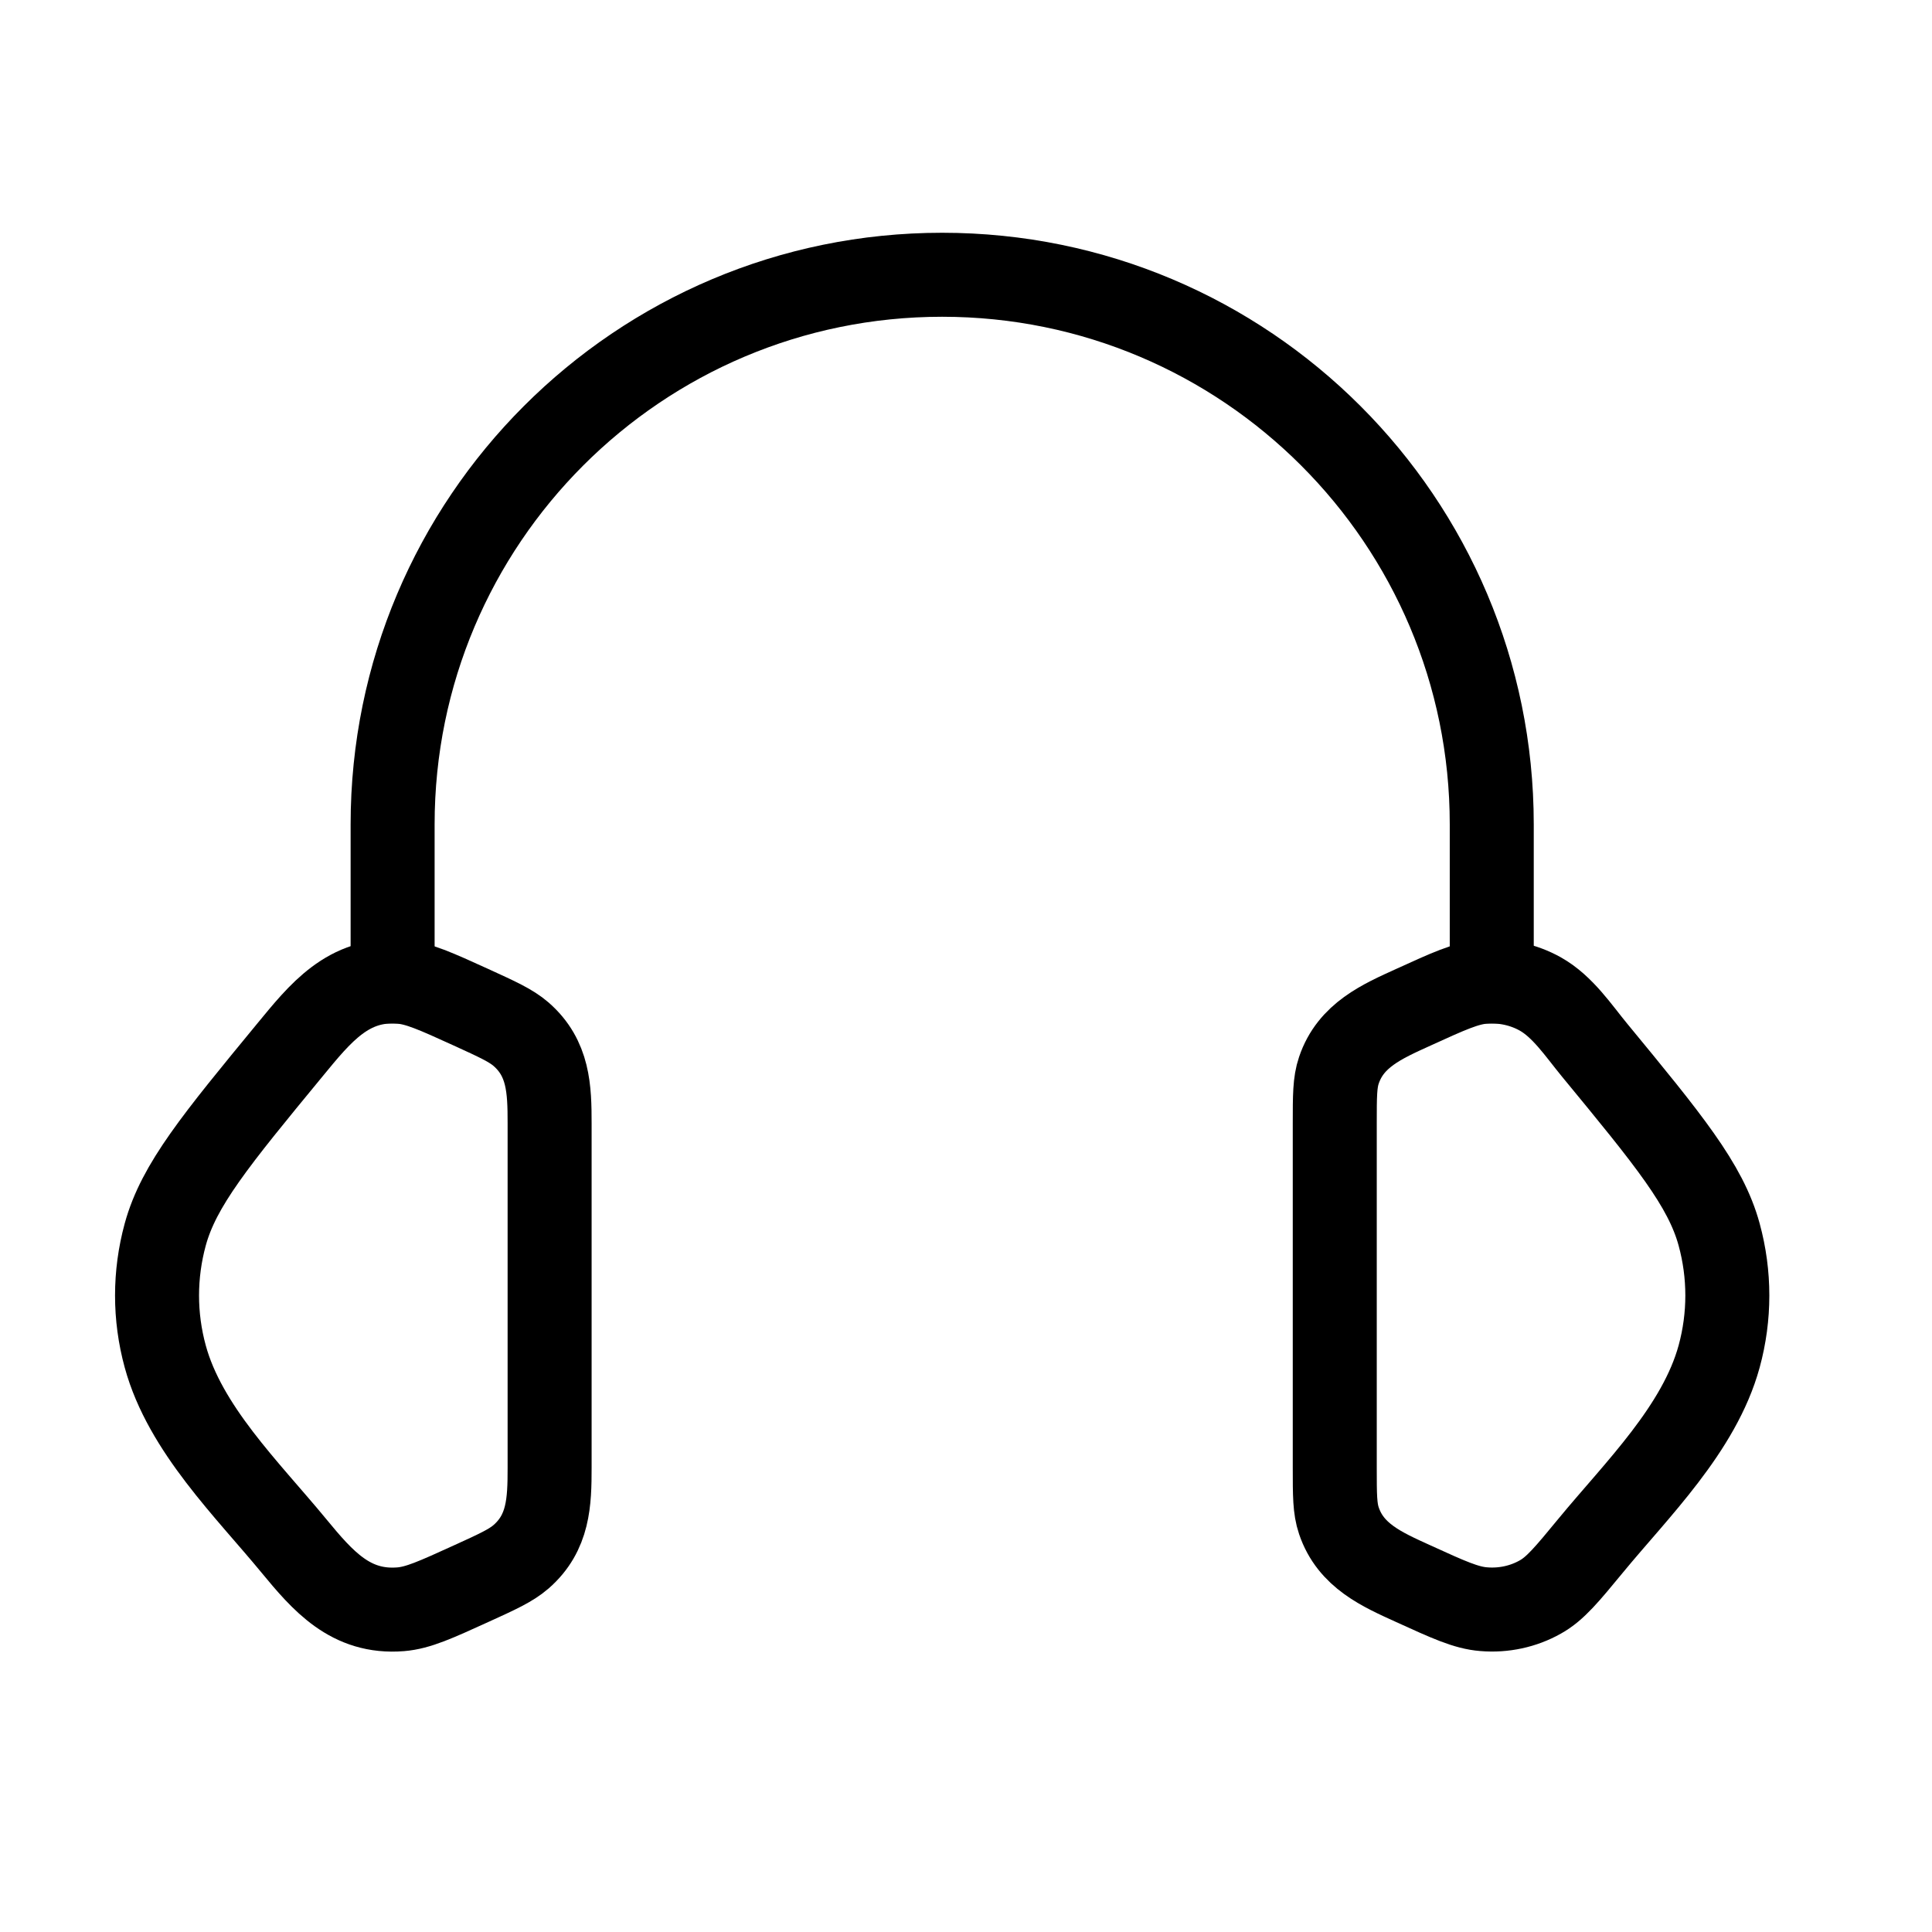
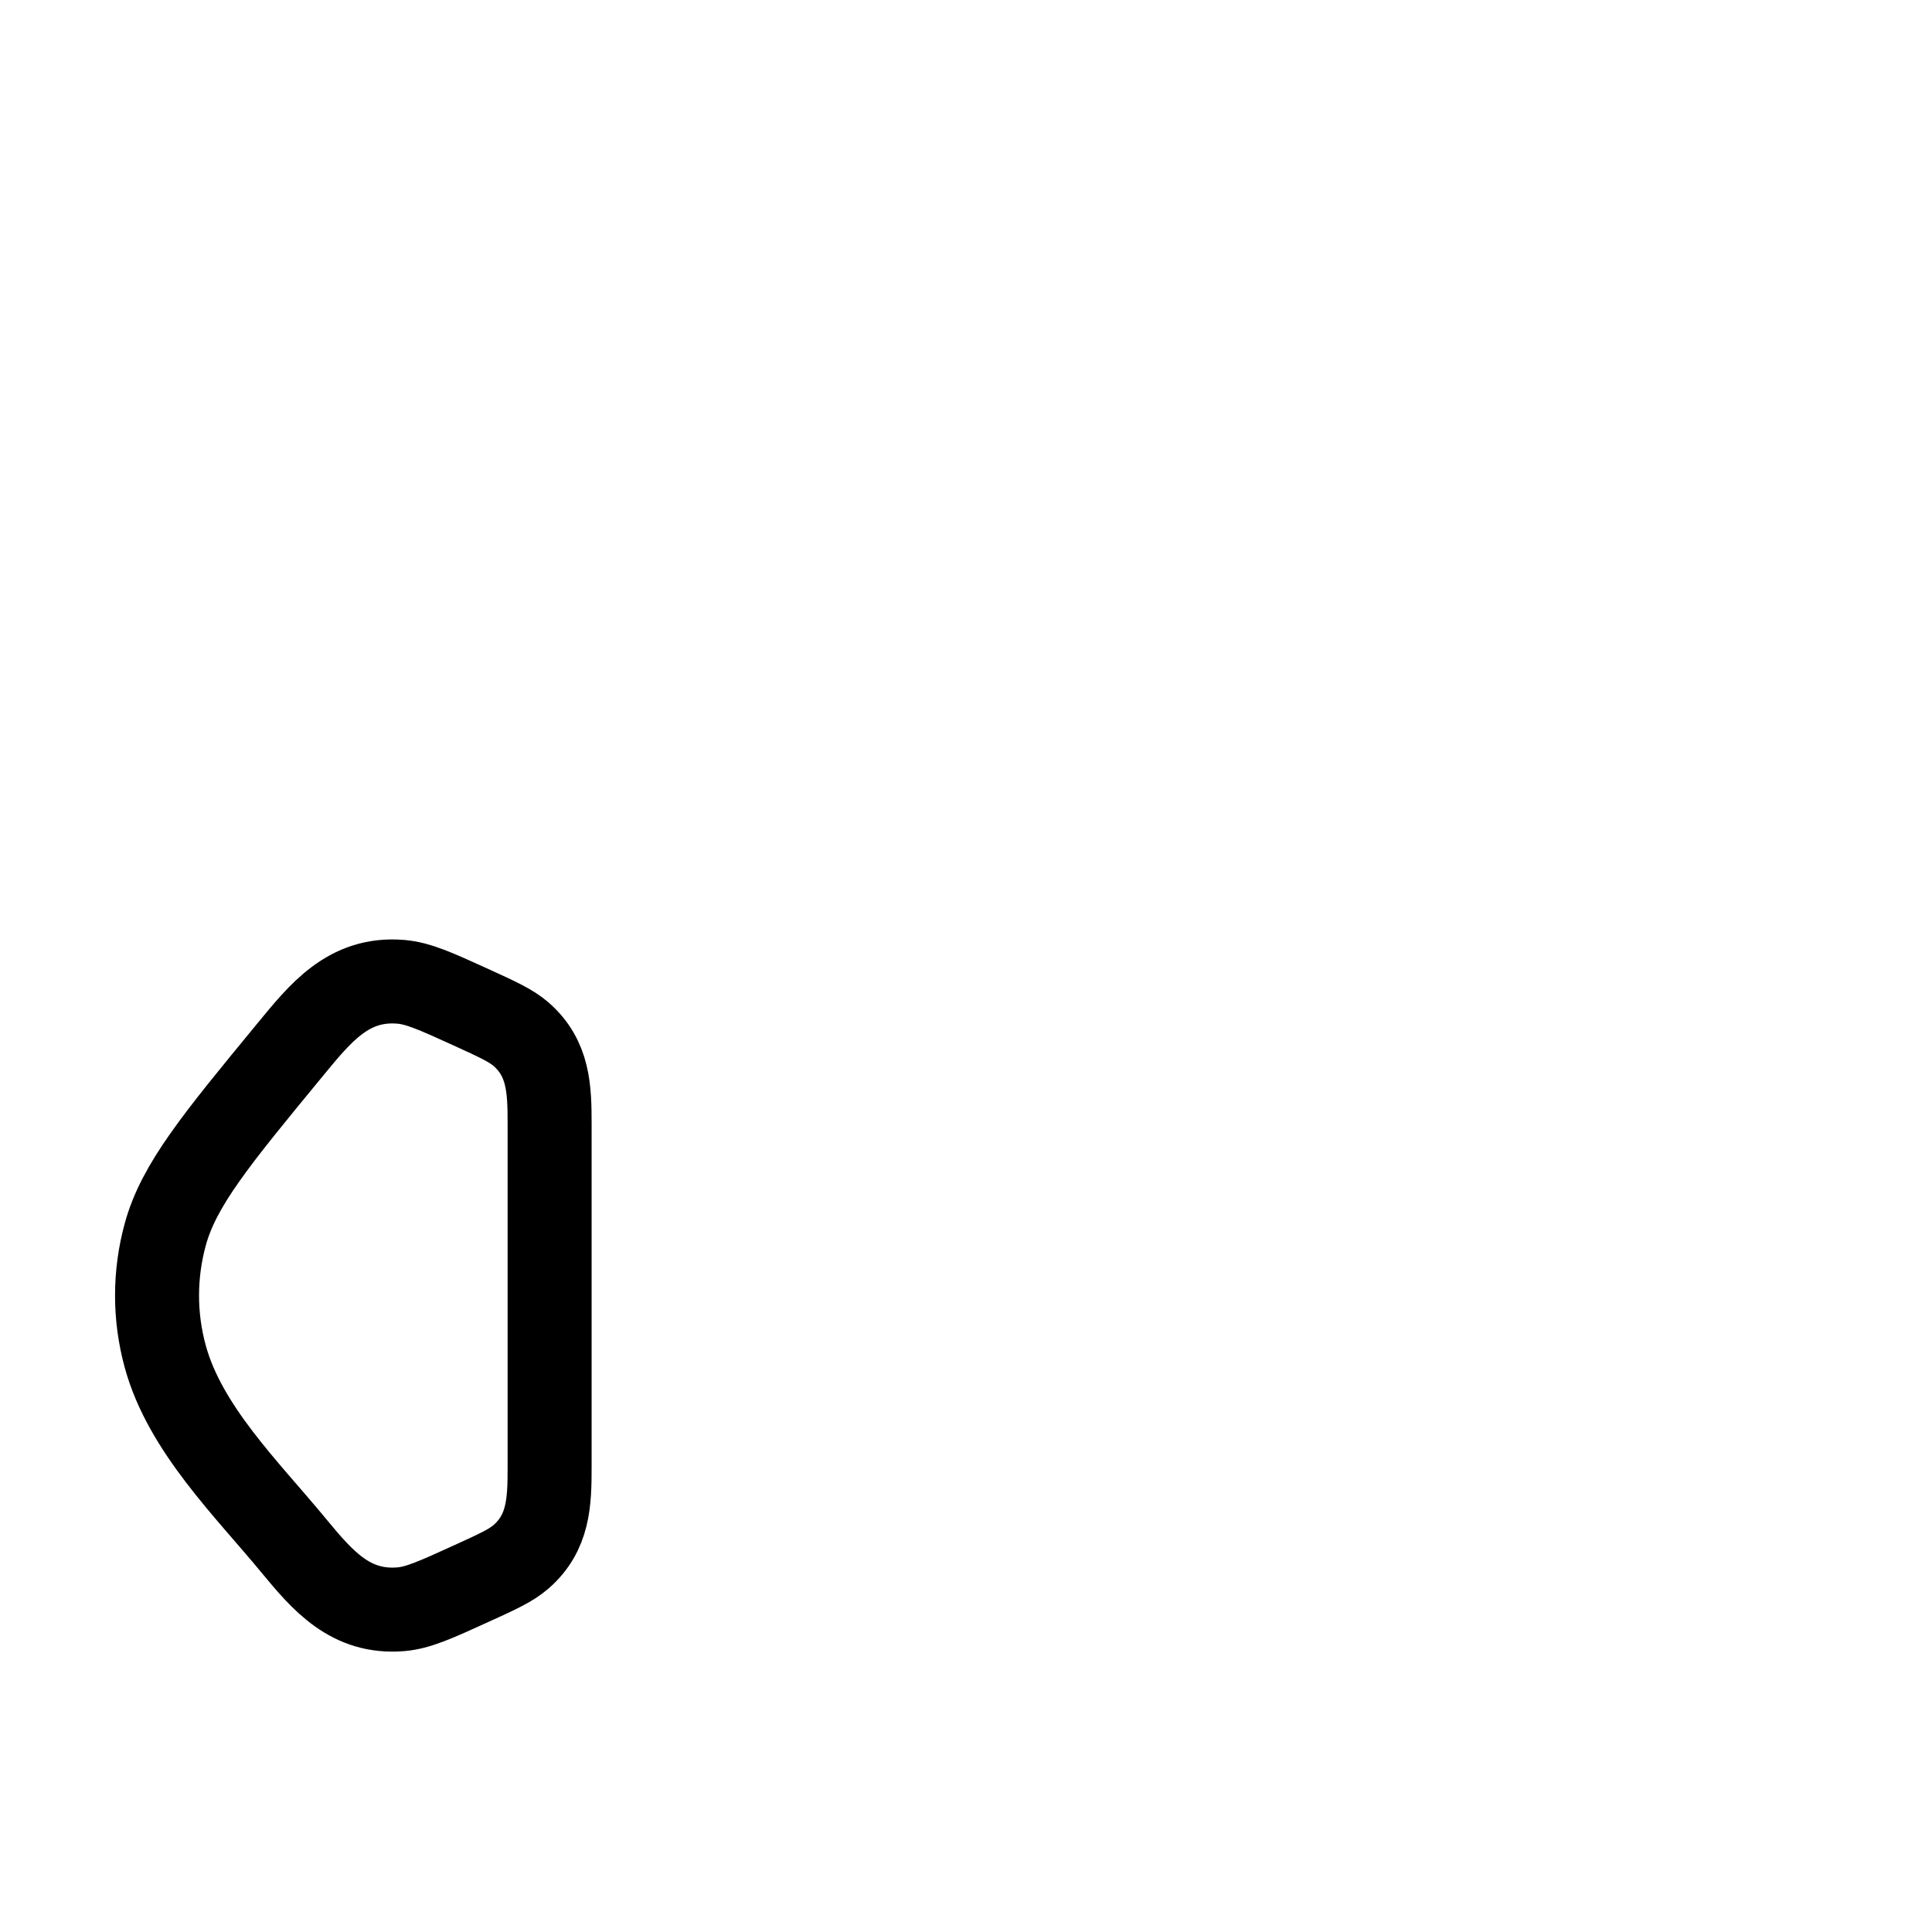
<svg xmlns="http://www.w3.org/2000/svg" width="23" height="23" viewBox="0 0 23 23" fill="none">
-   <path d="M15.89 13.37C15.89 13.047 15.89 12.886 15.939 12.742C16.08 12.323 16.452 12.161 16.826 11.991C17.245 11.8 17.455 11.704 17.663 11.688C17.899 11.669 18.135 11.72 18.337 11.833C18.604 11.983 18.791 12.268 18.982 12.5C19.864 13.571 20.305 14.106 20.466 14.697C20.596 15.173 20.596 15.672 20.466 16.148C20.23 17.01 19.487 17.732 18.937 18.4C18.655 18.742 18.515 18.913 18.337 19.012C18.135 19.126 17.899 19.177 17.663 19.157C17.455 19.141 17.245 19.045 16.826 18.854C16.452 18.684 16.08 18.522 15.939 18.103C15.89 17.959 15.89 17.798 15.89 17.475V13.37Z" stroke="black" />
  <path d="M6.543 13.371C6.543 12.964 6.531 12.598 6.203 12.312C6.083 12.208 5.924 12.136 5.607 11.991C5.188 11.8 4.978 11.705 4.77 11.688C4.146 11.637 3.811 12.063 3.451 12.5C2.569 13.571 2.128 14.107 1.967 14.697C1.837 15.174 1.837 15.672 1.967 16.148C2.202 17.01 2.946 17.732 3.496 18.4C3.843 18.821 4.174 19.206 4.77 19.158C4.978 19.141 5.188 19.045 5.607 18.854C5.924 18.71 6.083 18.637 6.203 18.533C6.531 18.247 6.543 17.882 6.543 17.475V13.371Z" stroke="black" />
-   <path d="M17.759 11.684V9.814C17.759 6.201 14.83 3.271 11.216 3.271C7.603 3.271 4.674 6.201 4.674 9.814V11.684" stroke="black" stroke-linecap="square" stroke-linejoin="round" />
</svg>